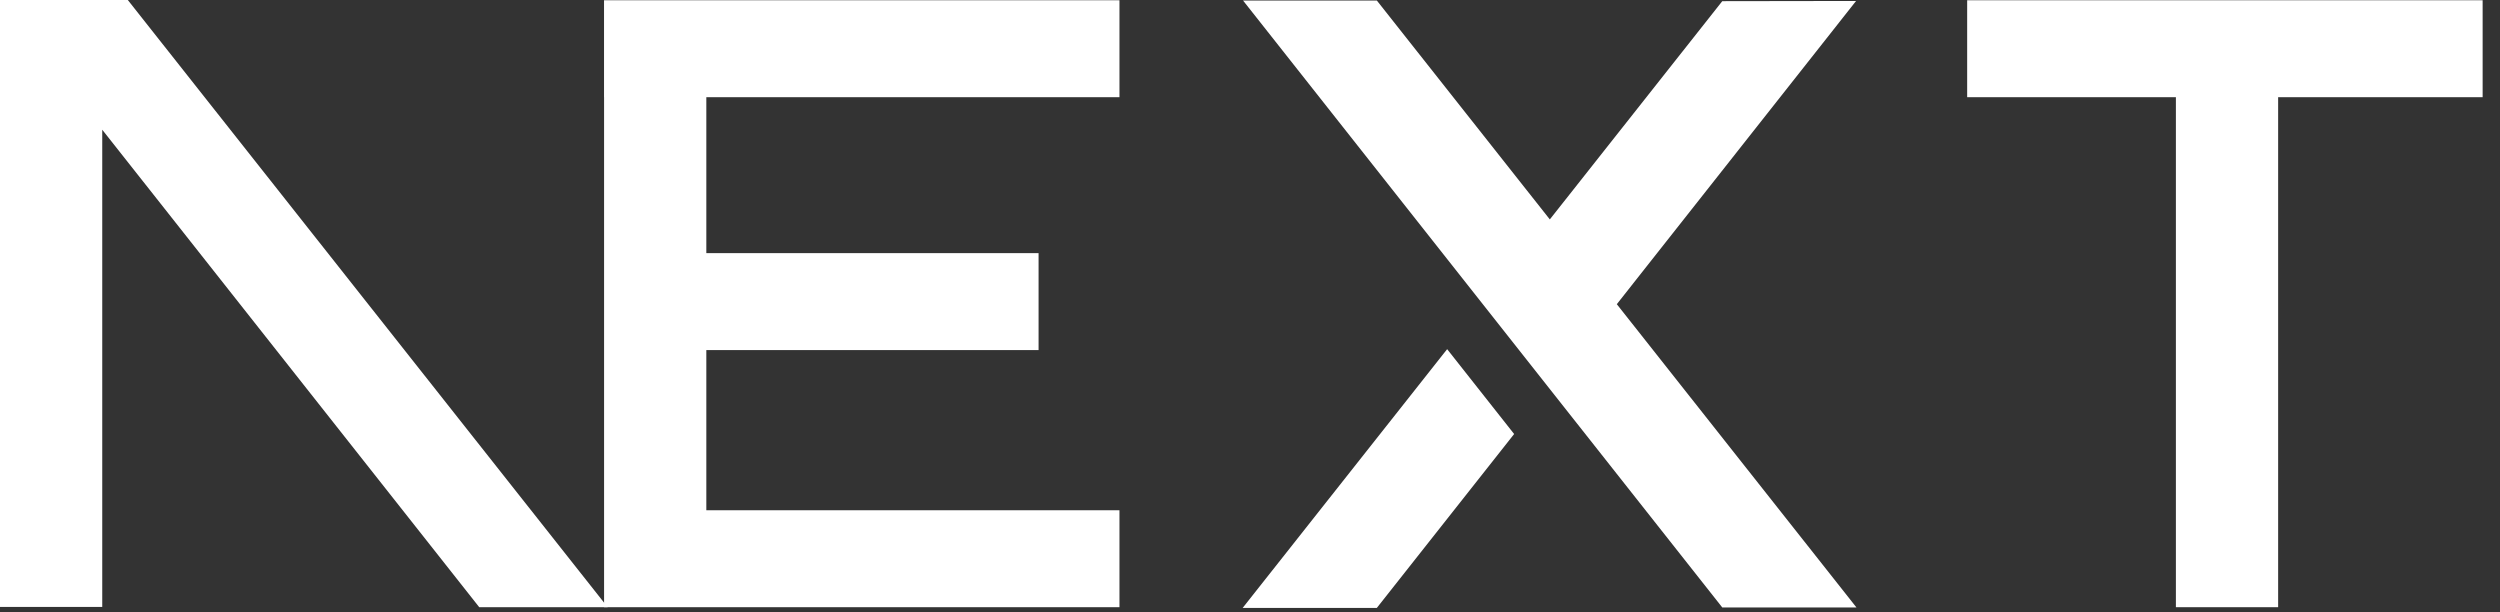
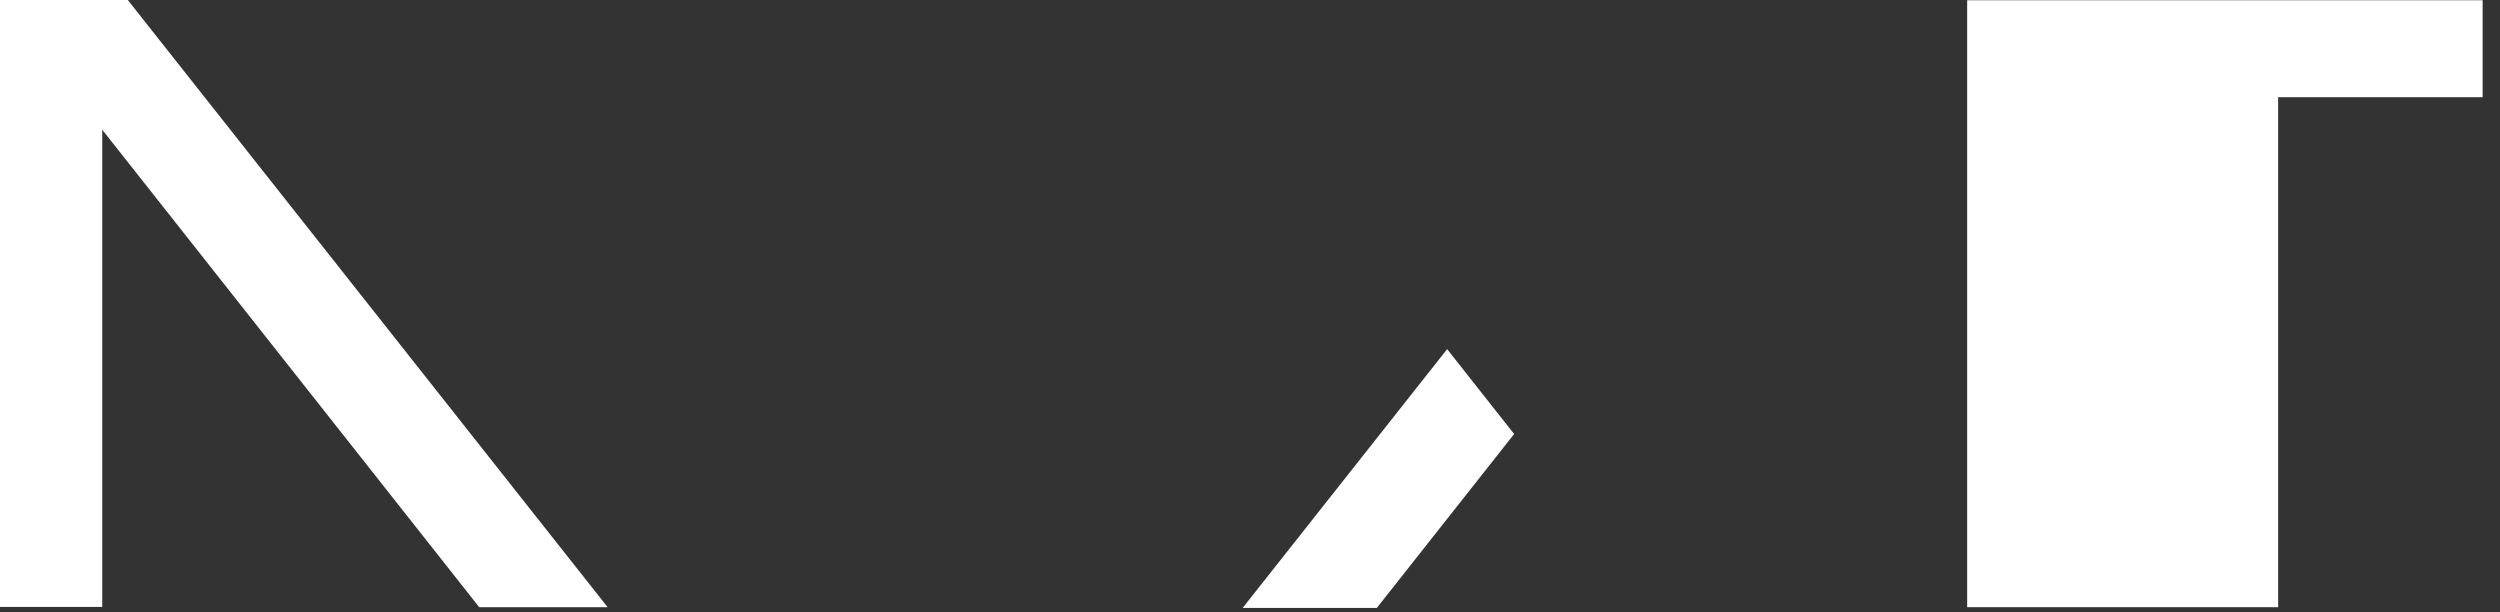
<svg xmlns="http://www.w3.org/2000/svg" width="98" height="24" viewBox="0 0 98 24" fill="none">
  <rect x="0" y="0" width="98" height="24" fill="#333333" stroke="none" />
-   <path d="M77.113 0.01H97.319V3.81H89.303V23.802H85.295V3.81H77.113V0.01Z" fill="white" />
-   <path d="M43.883 0.01V3.81H27.688V9.923H40.712V13.723H27.688V20.002H43.883V23.802H23.68V3.81H23.678V0.01H43.883Z" fill="white" />
-   <path d="M53.972 0.02H48.727L67.513 23.812H72.773L63.379 11.924L72.758 0.038L67.513 0.046L60.753 8.601L53.972 0.02Z" fill="white" />
+   <path d="M77.113 0.01H97.319V3.81H89.303V23.802H85.295H77.113V0.01Z" fill="white" />
  <path d="M59.354 17.014L56.728 13.687L48.713 23.83H53.972L59.354 17.014Z" fill="white" />
  <path fill-rule="evenodd" clip-rule="evenodd" d="M23.82 23.802L5.01 0H0V23.792H4.008V5.085L18.786 23.802H23.82Z" fill="white" />
</svg>